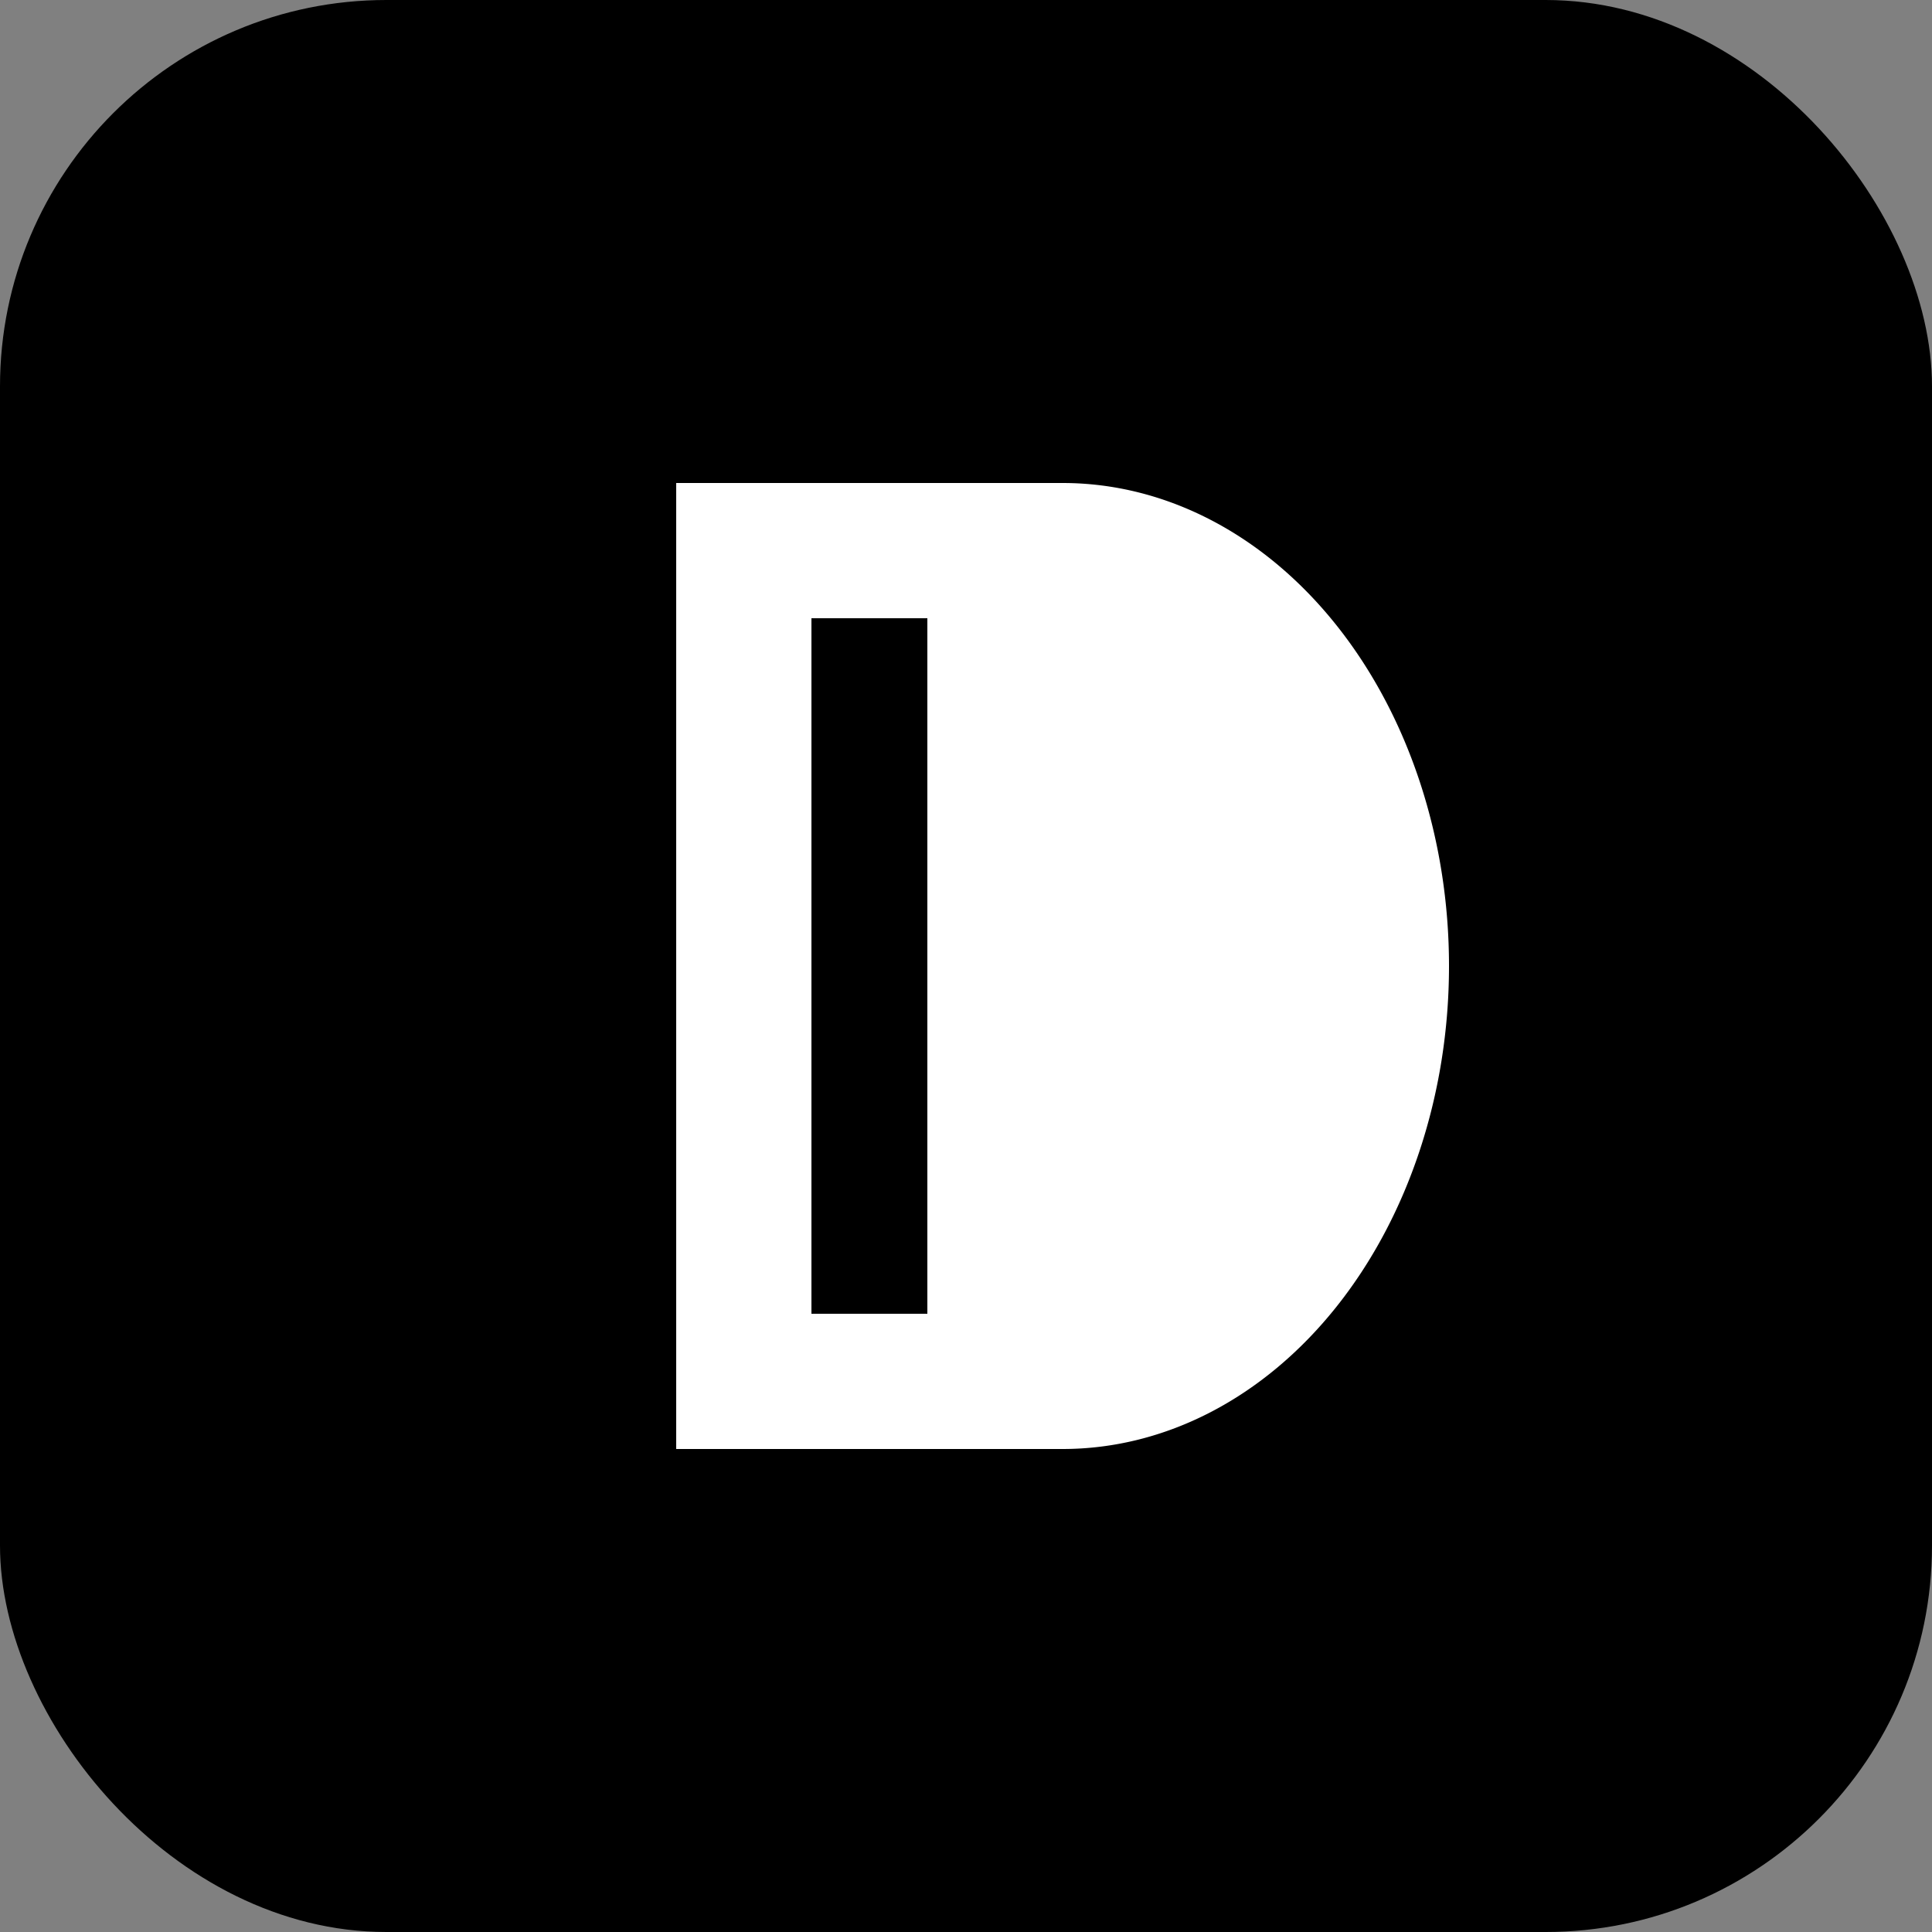
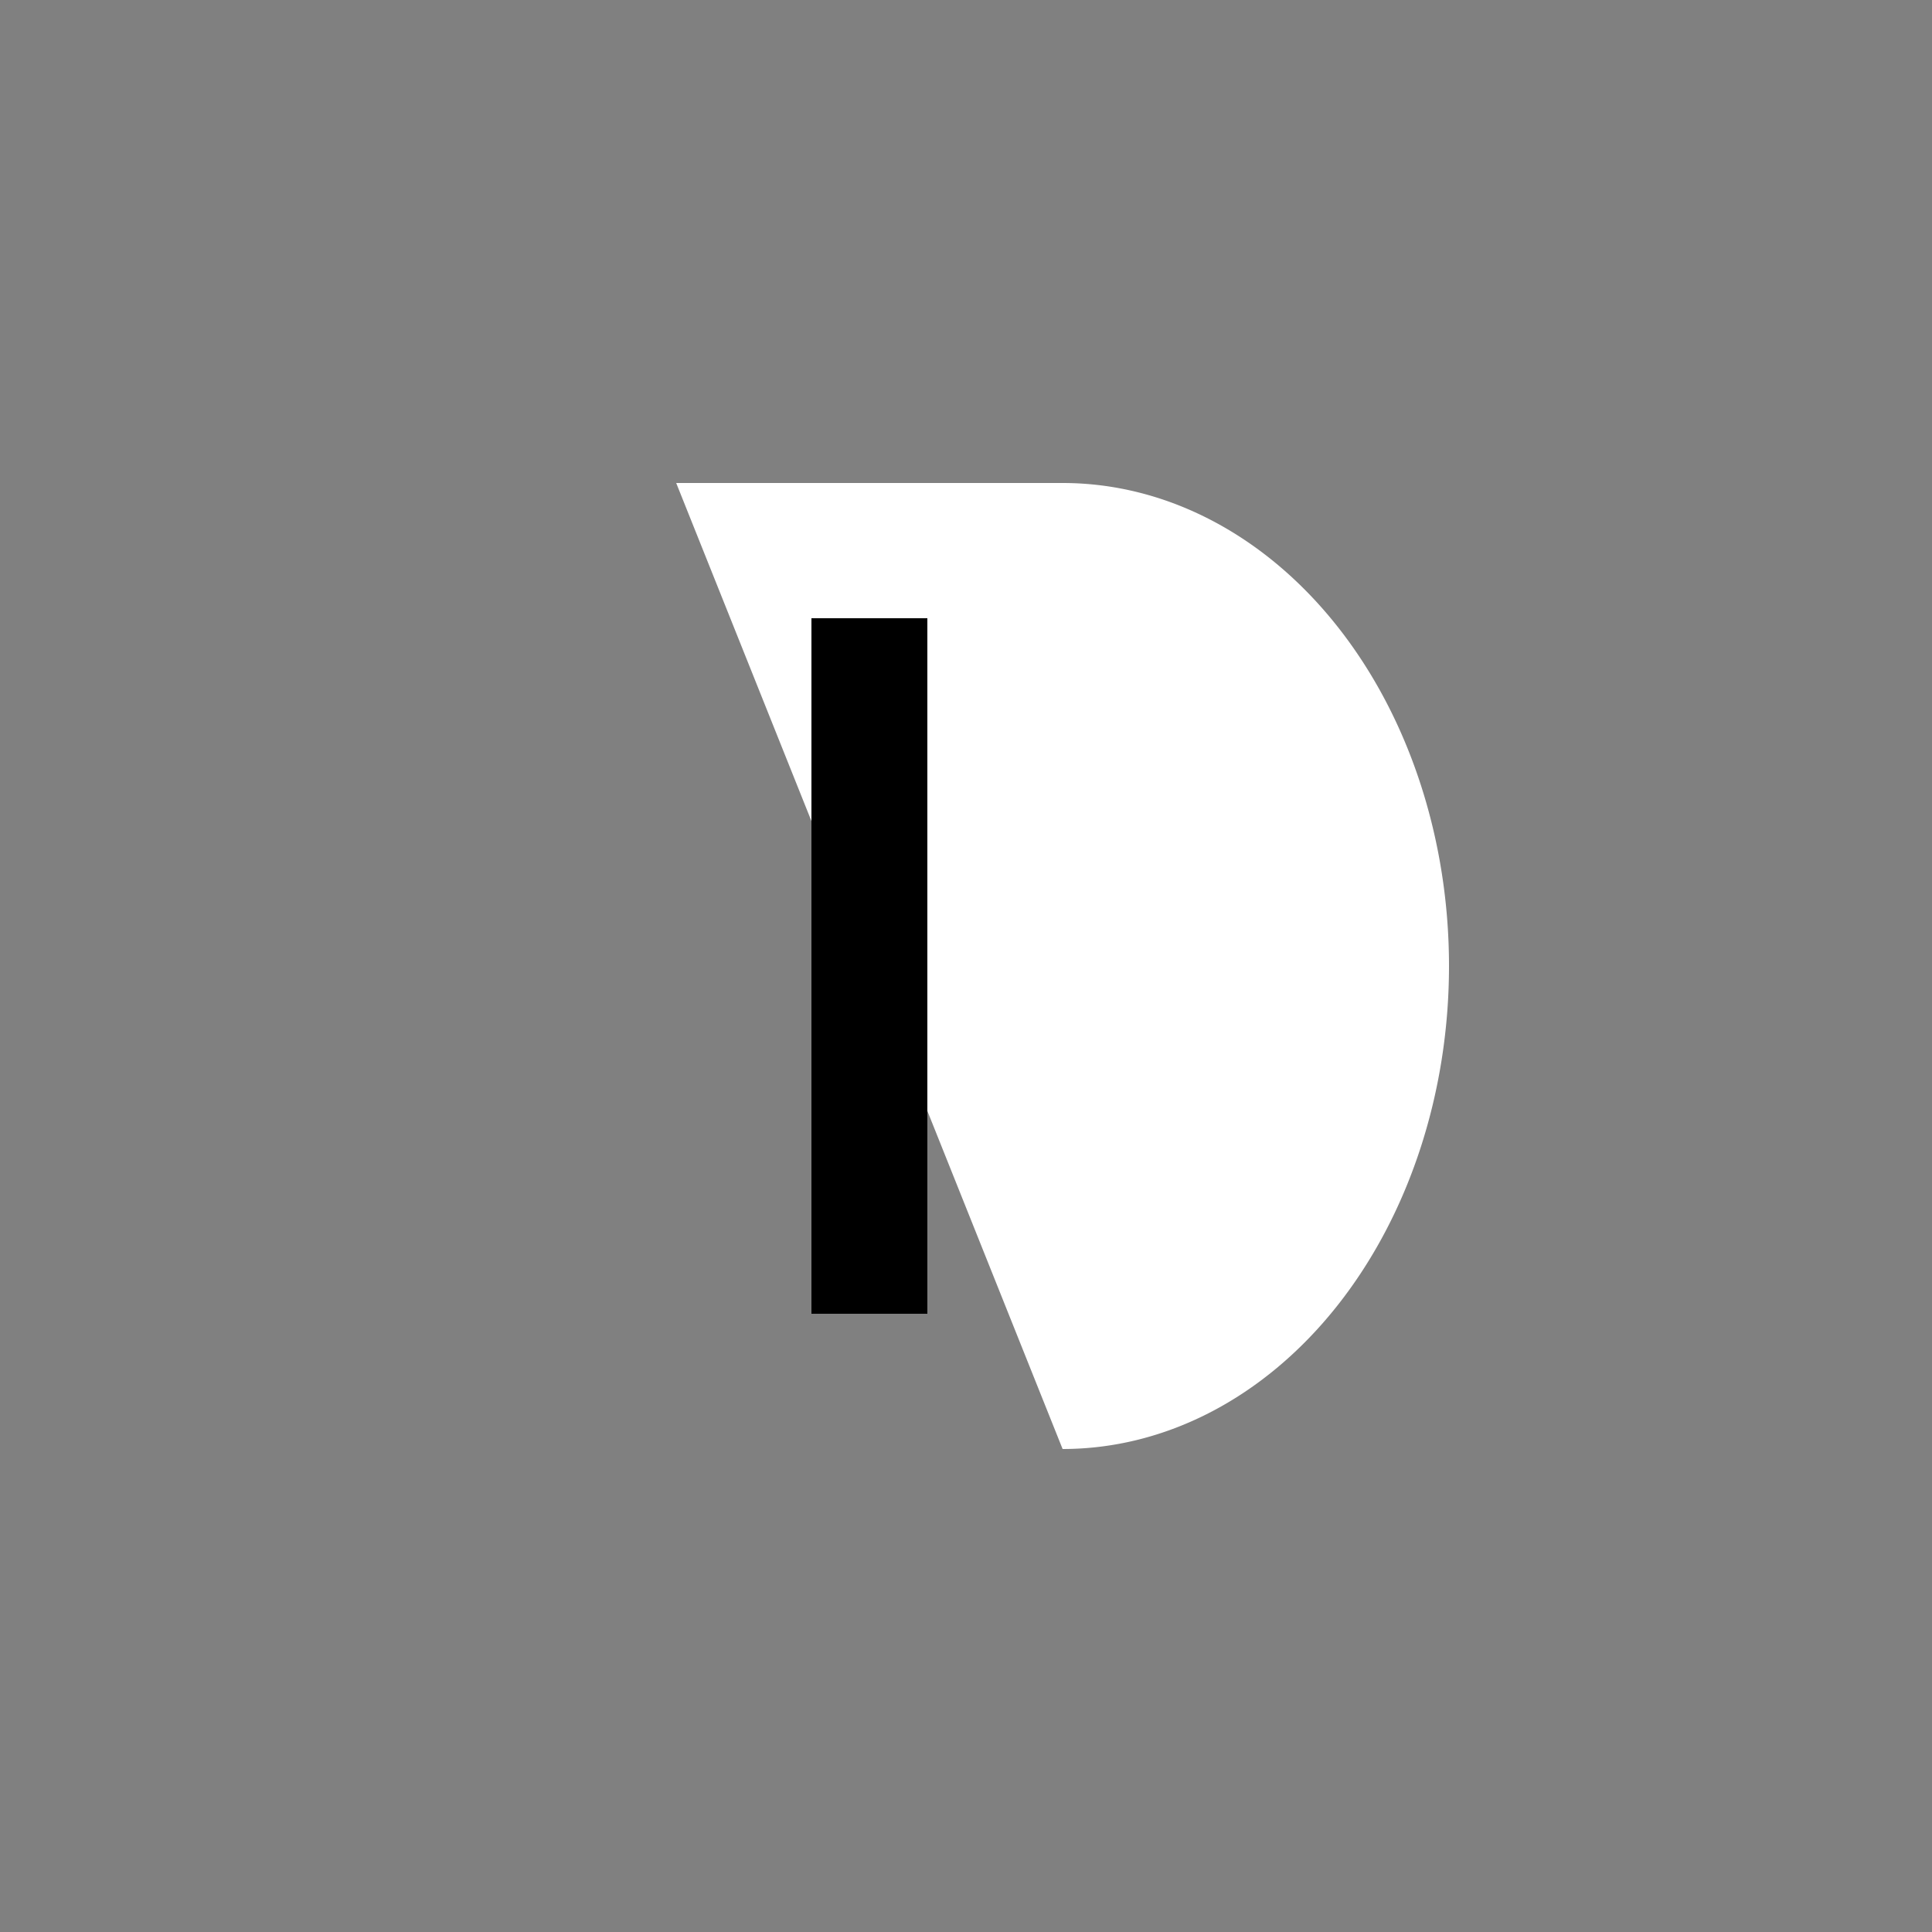
<svg xmlns="http://www.w3.org/2000/svg" viewBox="0 0 100 100">
  <rect x="0" y="0" width="100" height="100" fill="#808080" stroke="none" />
-   <rect width="100" height="100" rx="20" fill="#000" />
-   <path d="M35 25 H55 A20 25 0 0 1 55 75 H35 Z" fill="#fff" />
+   <path d="M35 25 H55 A20 25 0 0 1 55 75 Z" fill="#fff" />
  <rect x="42" y="32" width="6" height="36" fill="#000" />
</svg>